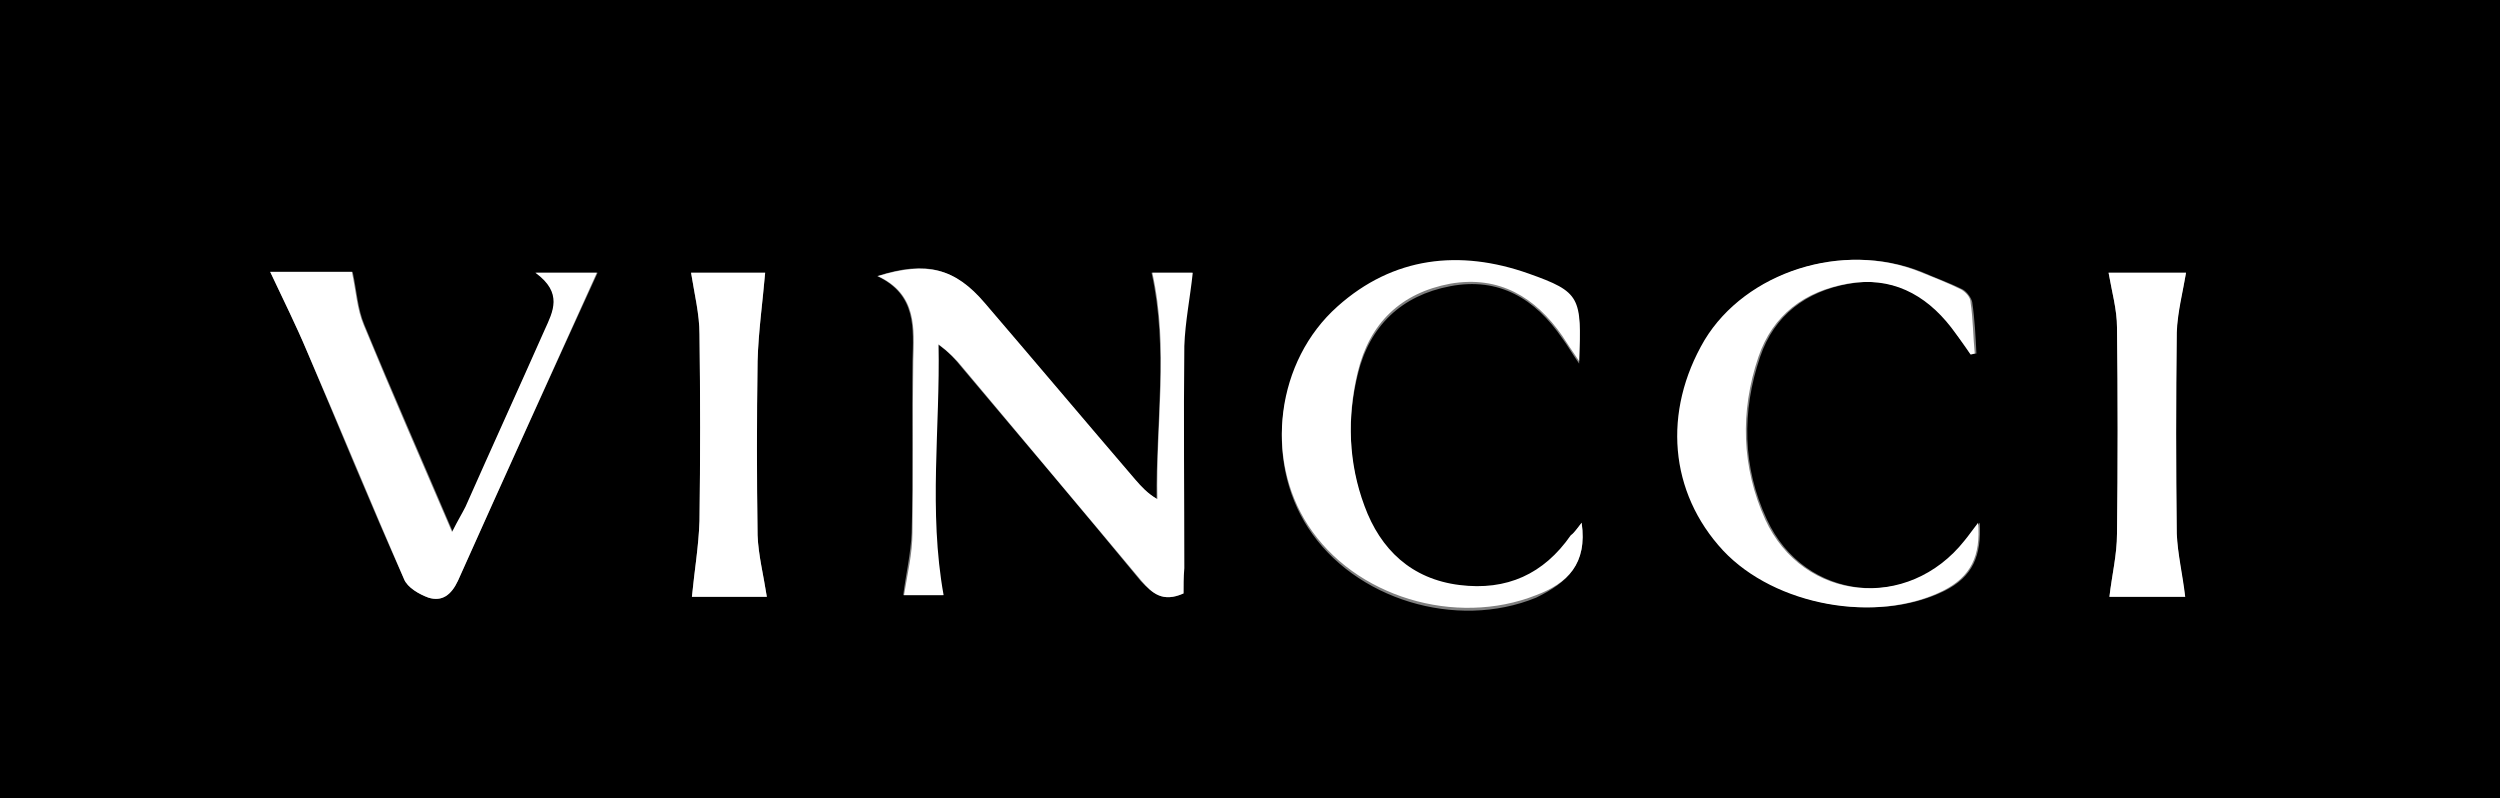
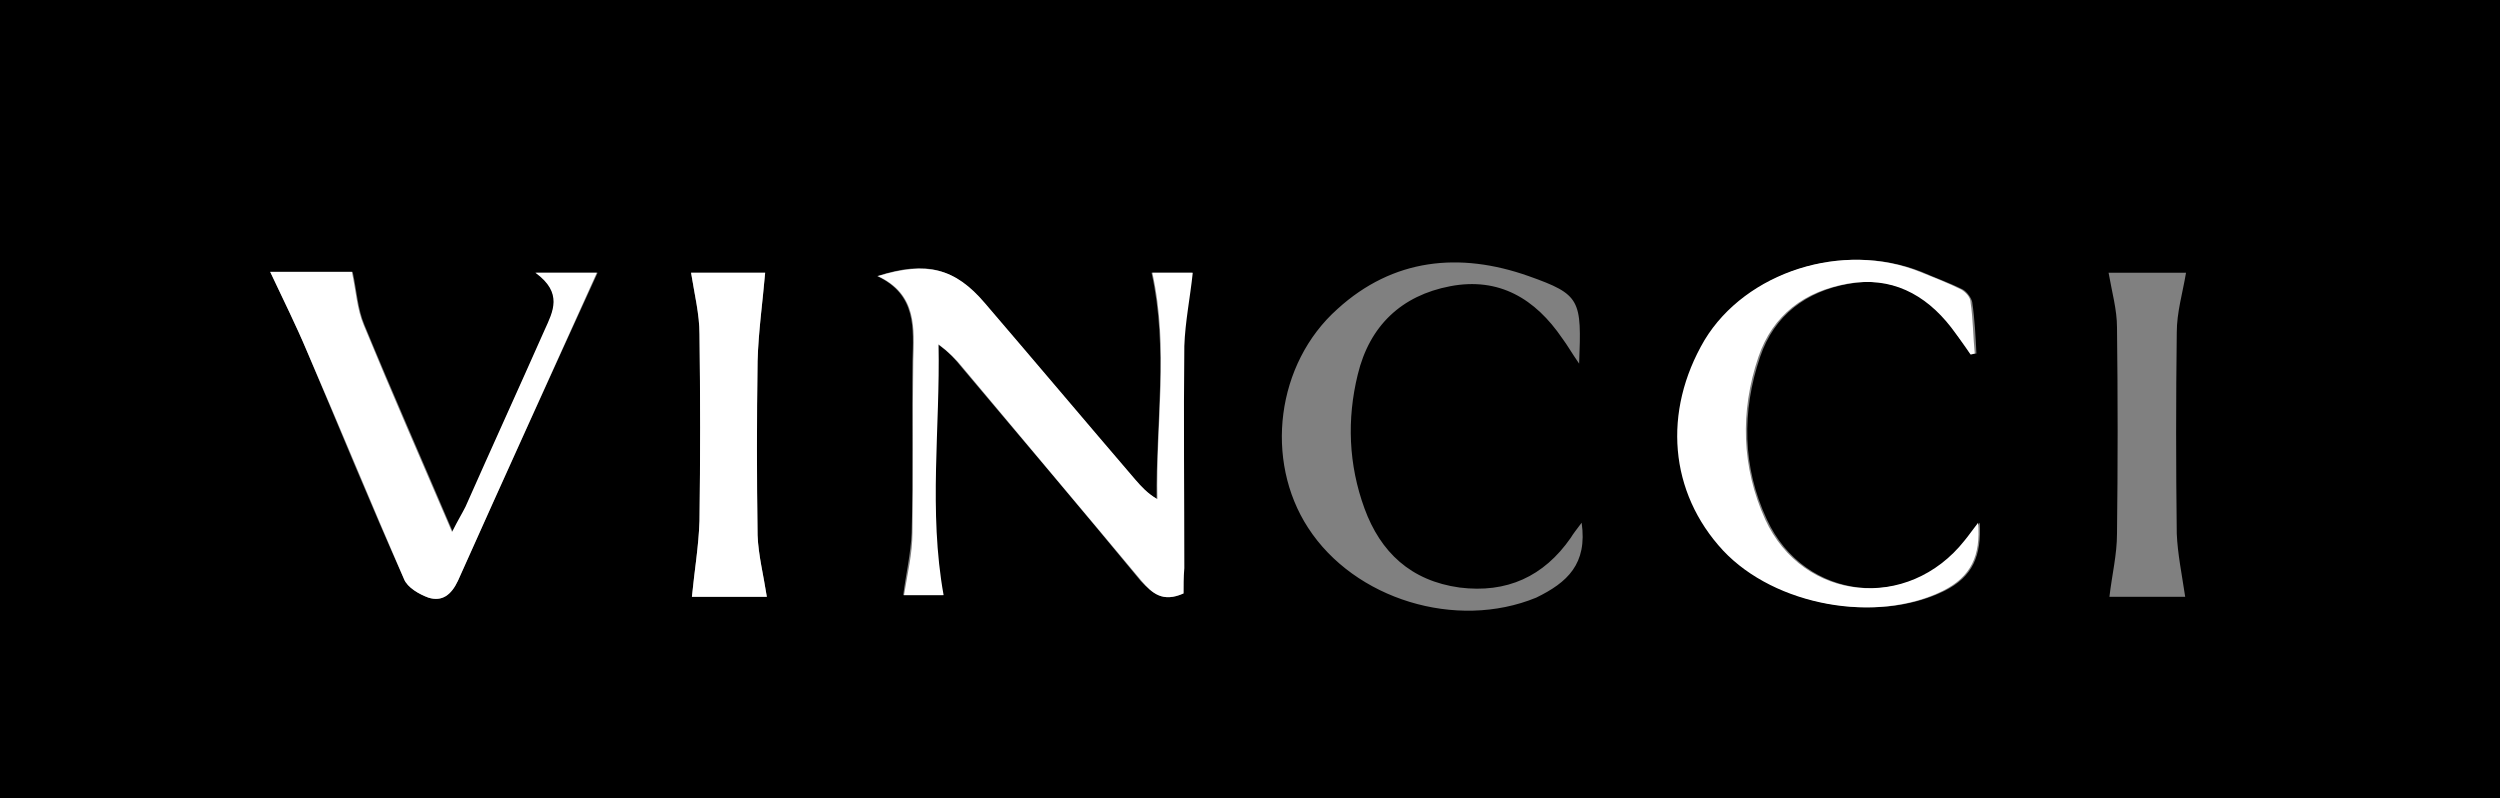
<svg xmlns="http://www.w3.org/2000/svg" version="1.1" id="Layer_1" x="0px" y="0px" viewBox="0 0 297 94.8" style="enable-background:new 0 0 297 94.8;" xml:space="preserve">
  <rect x="0" y="0" width="297" height="94.8" fill="#808080" stroke="none" />
  <style type="text/css">
	.st0{fill:#FFFFFF;}
</style>
  <g>
    <path d="M0,94.8C0,63.2,0,31.6,0,0c99,0,198,0,297,0c0,31.6,0,63.2,0,94.8C198,94.8,99,94.8,0,94.8z M140.6,70.5c0-0.9,0-2,0-3   c0-8.8-0.1-17.6,0-26.4c0-2.9,0.6-5.8,1-8.7c-1.4,0-3.4,0-4.8,0c2,9,0.5,18,0.6,26.9c-1.1-0.7-1.9-1.5-2.6-2.3   c-6-7-11.9-14-17.9-21c-3.5-4.1-6.8-5.1-12.7-3.2c4.7,2.2,4.3,6.2,4.2,10.1c-0.1,6.8,0.1,13.6-0.1,20.4c-0.1,2.5-0.7,5-1,7.4   c1.5,0,3.5,0,4.7,0c-1.8-10-0.4-19.9-0.6-29.8c1.2,0.8,2.1,1.8,2.9,2.8c7.1,8.4,14.2,16.8,21.2,25.3   C136.9,70.5,138.2,71.6,140.6,70.5z M32.1,32.3c1.6,3.4,3.1,6.4,4.4,9.5c3.8,9,7.5,18.1,11.5,27c0.4,1,1.8,1.8,2.9,2.2   c1.6,0.5,2.7-0.3,3.5-2C59.9,56.7,65.5,44.4,71,32.4c-1.7,0-4.1,0-7.3,0c3.2,2.3,2.1,4.5,1.1,6.8c-3.2,7-6.3,14-9.4,21   c-0.4,0.8-0.8,1.6-1.6,3c-3.7-8.7-7.2-16.6-10.5-24.6c-0.8-1.9-0.9-4-1.4-6.3C39,32.3,35.7,32.3,32.1,32.3z M234.1,42.1   c0.2,0,0.5-0.1,0.7-0.1c-0.1-2-0.2-4.1-0.5-6.1c-0.1-0.5-0.6-1.2-1.1-1.5c-1.6-0.8-3.3-1.4-4.9-2.1c-9.3-3.7-20.8,0-25.6,8.1   c-5.1,8.5-4.2,18.1,2.2,25c6.2,6.6,18.2,8.7,26.1,4.8c3.4-1.7,4.4-4.2,4.2-8.1c-0.7,0.9-1.2,1.5-1.6,2.1   c-6.6,8.5-19.2,7.3-23.7-2.5c-2.9-6.2-3-12.8-0.8-19.3c1.7-5,5.5-7.8,10.6-8.7c5.1-0.9,9.2,1.2,12.3,5.2   C232.6,40,233.3,41,234.1,42.1z M187.9,62.1c-0.6,0.8-1,1.3-1.3,1.8c-3.2,4.6-7.6,6.6-13.2,5.9c-5.8-0.8-9.4-4.2-11.3-9.4   c-1.9-5.2-2.1-10.6-0.8-15.9c1.4-5.8,5.2-9.4,11-10.5c5.8-1.1,10.1,1.5,13.3,6.2c0.6,0.8,1.1,1.7,2,3c0.3-7.6,0.2-8.2-6-10.4   c-8.2-2.9-16.1-2.1-22.7,3.9c-7.3,6.5-8.7,18-3.5,26c5.5,8.5,17.6,12.2,27.1,8.3C186.2,69.2,188.6,67,187.9,62.1z M259.6,70.9   c-0.4-2.7-0.9-5.1-1-7.5c-0.1-8-0.1-16,0-23.9c0-2.4,0.7-4.7,1.1-7.1c-2.9,0-6.3,0-9.2,0c0.4,2.3,1,4.4,1,6.5   c0.1,8.2,0.1,16.4,0,24.5c0,2.5-0.6,4.9-0.9,7.5C253.4,70.9,256.7,70.9,259.6,70.9z M91.1,70.9c-0.4-2.6-1-4.9-1.1-7.3   c-0.1-6.9-0.1-13.8,0-20.7c0.1-3.5,0.6-7.1,0.9-10.5c-2.7,0-6,0-8.8,0c0.4,2.6,1,5,1,7.3c0.1,7.4,0.1,14.8,0,22.2   c-0.1,3-0.6,5.9-0.9,9C84.9,70.9,88.2,70.9,91.1,70.9z" />
    <path class="st0" d="M140.6,70.5c-2.5,1.1-3.7,0-5-1.5c-7-8.4-14.1-16.8-21.2-25.3c-0.8-1-1.7-1.9-2.9-2.8   c0.2,9.9-1.2,19.8,0.6,29.8c-1.2,0-3.2,0-4.7,0c0.4-2.5,1-4.9,1-7.4c0.1-6.8,0-13.6,0.1-20.4c0.1-3.9,0.5-7.9-4.2-10.1   c5.9-1.8,9.2-0.9,12.7,3.2c6,7,11.9,14,17.9,21c0.7,0.8,1.4,1.6,2.6,2.3c-0.2-9,1.4-17.9-0.6-26.9c1.4,0,3.4,0,4.8,0   c-0.3,2.9-0.9,5.8-1,8.7c-0.1,8.8,0,17.6,0,26.4C140.6,68.6,140.6,69.6,140.6,70.5z" />
    <path class="st0" d="M32.1,32.3c3.5,0,6.9,0,9.7,0c0.5,2.3,0.6,4.4,1.4,6.3c3.3,8,6.8,16,10.5,24.6c0.7-1.4,1.2-2.2,1.6-3   c3.1-7,6.3-14,9.4-21c1-2.2,2.2-4.4-1.1-6.8c3.2,0,5.6,0,7.3,0C65.5,44.4,59.9,56.7,54.4,69c-0.8,1.7-1.9,2.5-3.5,2   c-1.1-0.4-2.5-1.2-2.9-2.2c-3.9-9-7.6-18-11.5-27C35.2,38.7,33.7,35.7,32.1,32.3z" />
    <path class="st0" d="M234.1,42.1c-0.7-1.1-1.5-2.1-2.3-3.2c-3.1-4-7.2-6.1-12.3-5.2c-5.1,0.9-8.9,3.7-10.6,8.7   c-2.2,6.5-2,13.1,0.8,19.3c4.5,9.8,17,11,23.7,2.5c0.5-0.6,0.9-1.2,1.6-2.1c0.3,3.9-0.8,6.4-4.2,8.1c-7.9,3.9-19.9,1.8-26.1-4.8   c-6.4-6.9-7.2-16.5-2.2-25c4.9-8.1,16.4-11.8,25.6-8.1c1.7,0.7,3.3,1.3,4.9,2.1c0.5,0.3,1.1,0.9,1.1,1.5c0.3,2,0.3,4.1,0.5,6.1   C234.5,42,234.3,42.1,234.1,42.1z" />
-     <path class="st0" d="M187.9,62.1c0.7,4.9-1.7,7.2-5.4,8.6c-9.6,3.8-21.6,0.2-27.1-8.3c-5.2-8-3.8-19.5,3.5-26   c6.6-5.9,14.5-6.8,22.7-3.9c6.2,2.2,6.3,2.8,6,10.4c-0.9-1.3-1.4-2.1-2-3c-3.2-4.6-7.5-7.2-13.3-6.2c-5.9,1.1-9.6,4.7-11,10.5   c-1.3,5.4-1.1,10.8,0.8,15.9c1.9,5.2,5.6,8.7,11.3,9.4c5.6,0.7,10-1.3,13.2-5.9C186.9,63.4,187.3,62.9,187.9,62.1z" />
-     <path class="st0" d="M259.6,70.9c-2.9,0-6.2,0-9,0c0.3-2.6,0.9-5,0.9-7.5c0.1-8.2,0.1-16.4,0-24.5c0-2.1-0.6-4.2-1-6.5   c2.9,0,6.3,0,9.2,0c-0.4,2.4-1,4.7-1.1,7.1c-0.1,8-0.1,16,0,23.9C258.7,65.8,259.3,68.2,259.6,70.9z" />
    <path class="st0" d="M91.1,70.9c-2.9,0-6.2,0-8.9,0c0.3-3.1,0.8-6,0.9-9c0.1-7.4,0.1-14.8,0-22.2c0-2.4-0.6-4.8-1-7.3   c2.8,0,6.1,0,8.8,0c-0.3,3.5-0.8,7-0.9,10.5c-0.1,6.9-0.1,13.8,0,20.7C90.1,66,90.7,68.3,91.1,70.9z" />
  </g>
</svg>